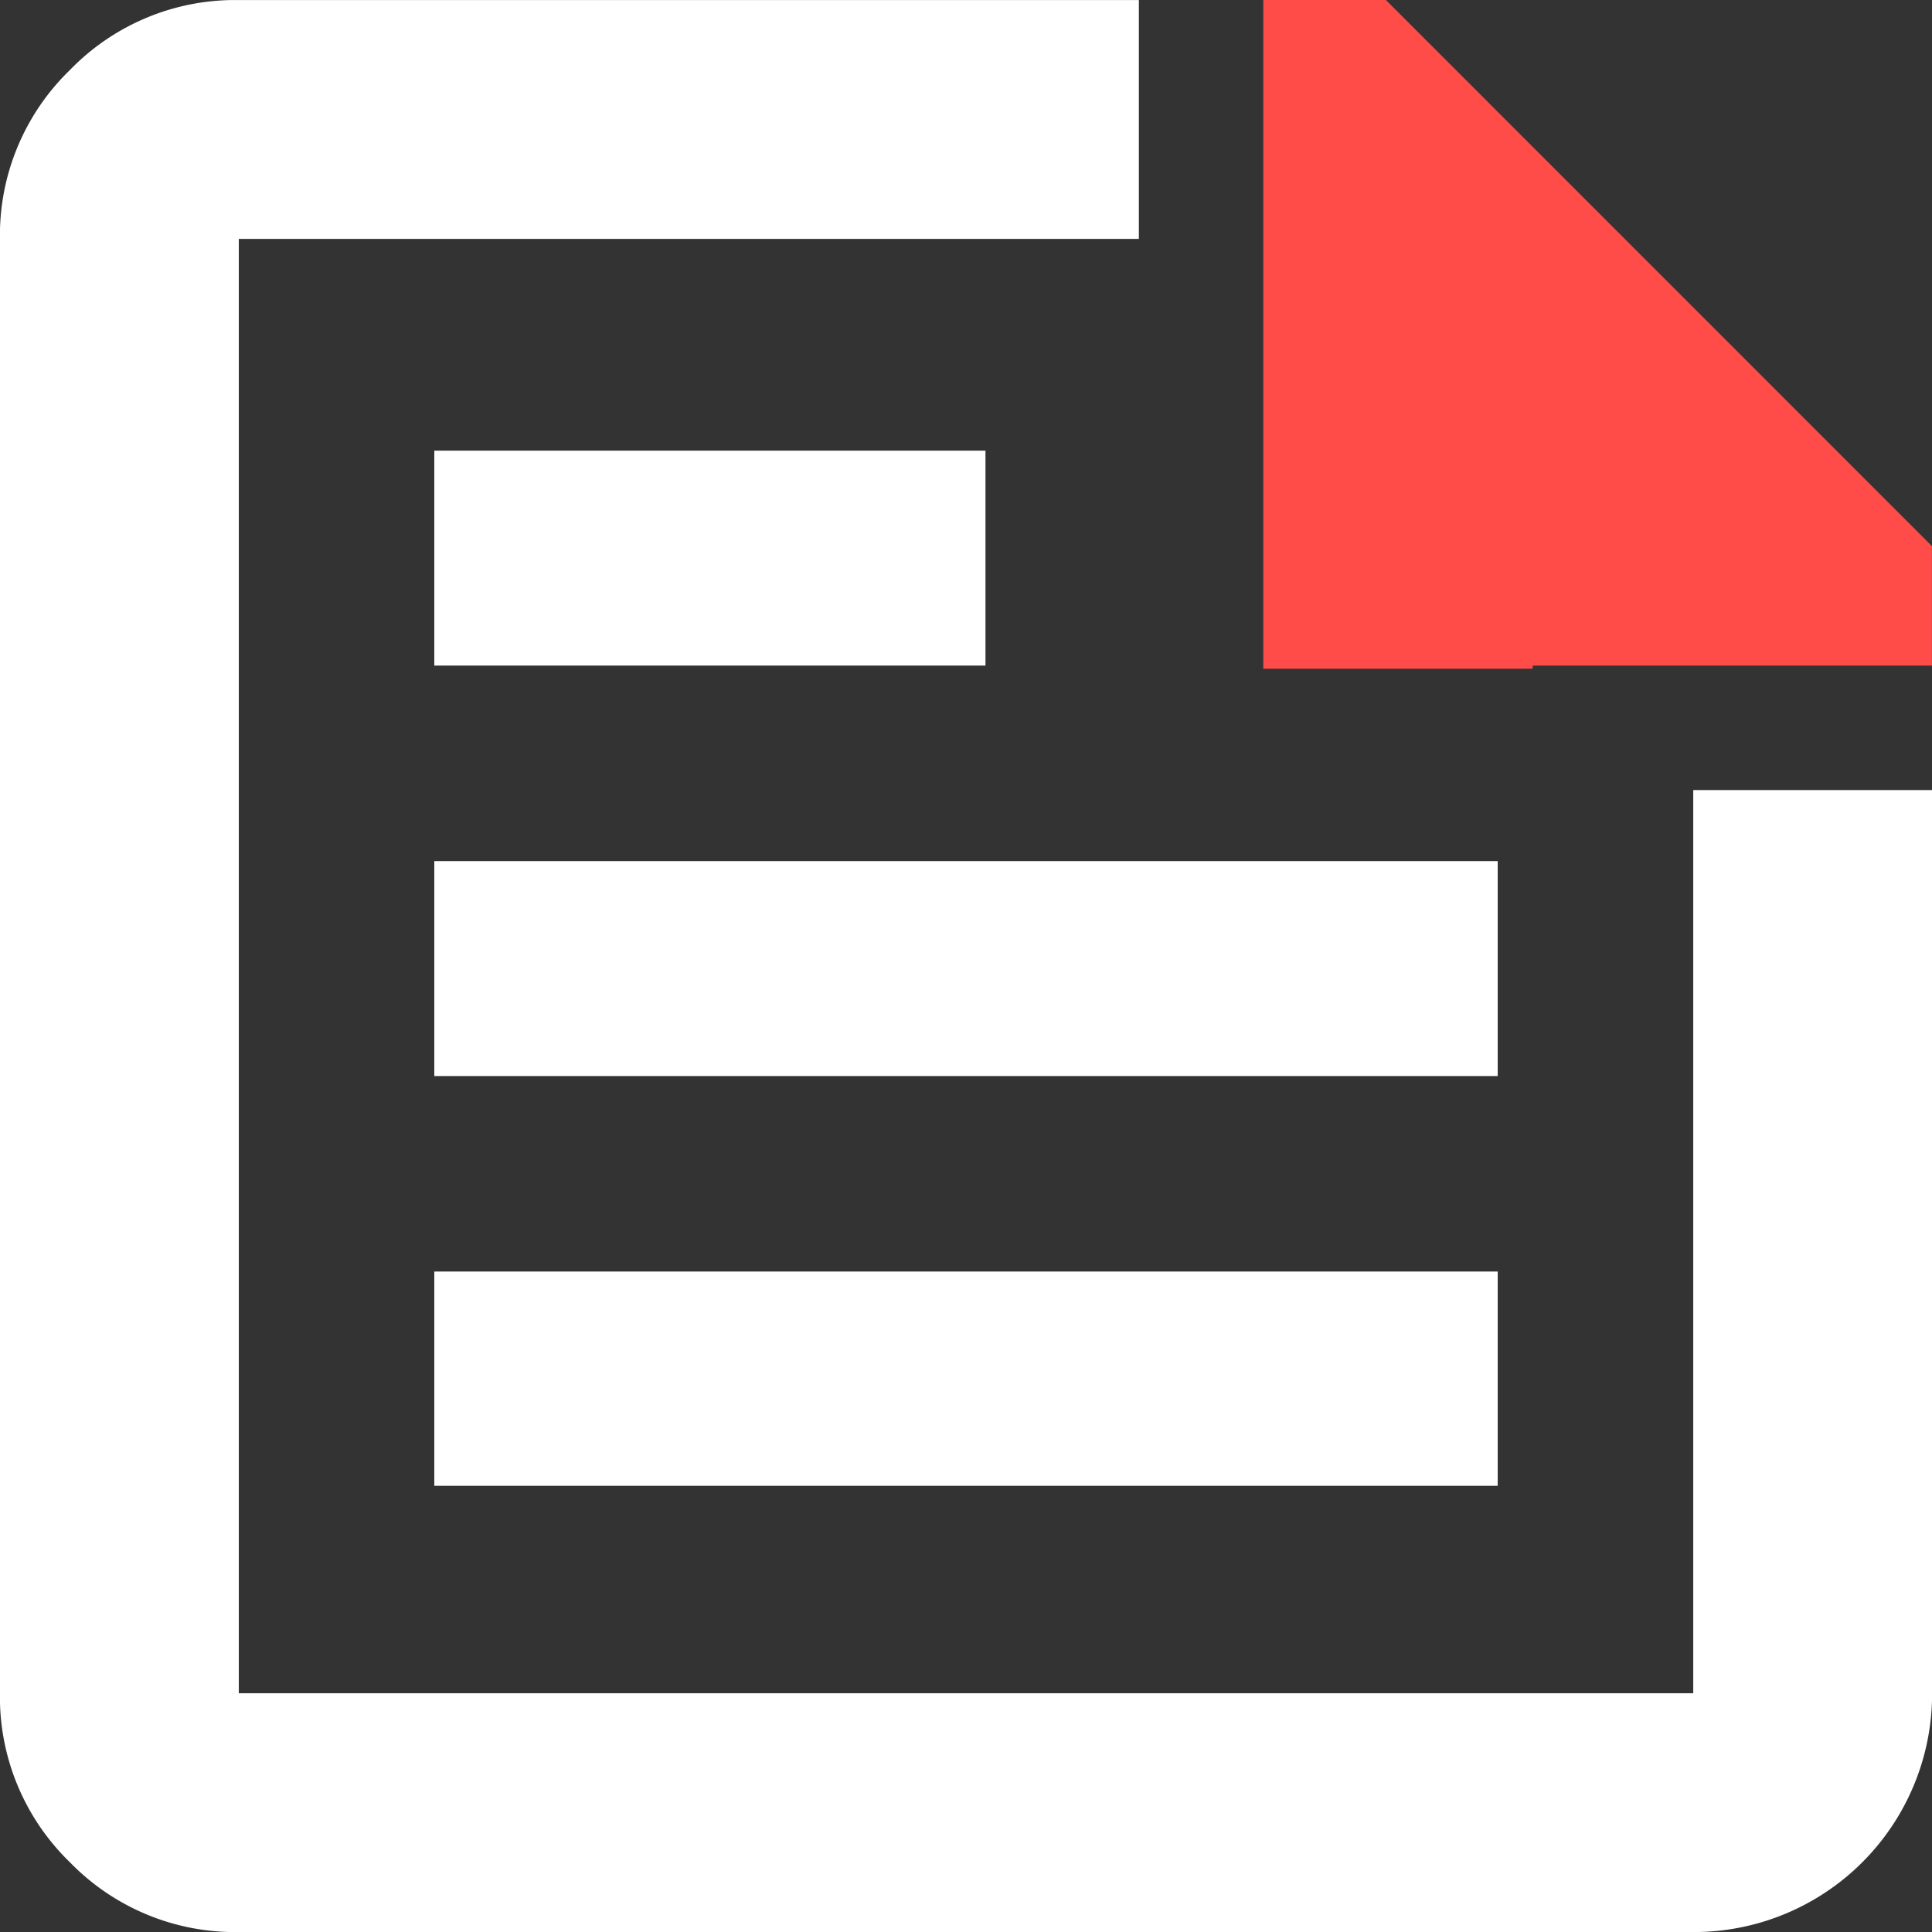
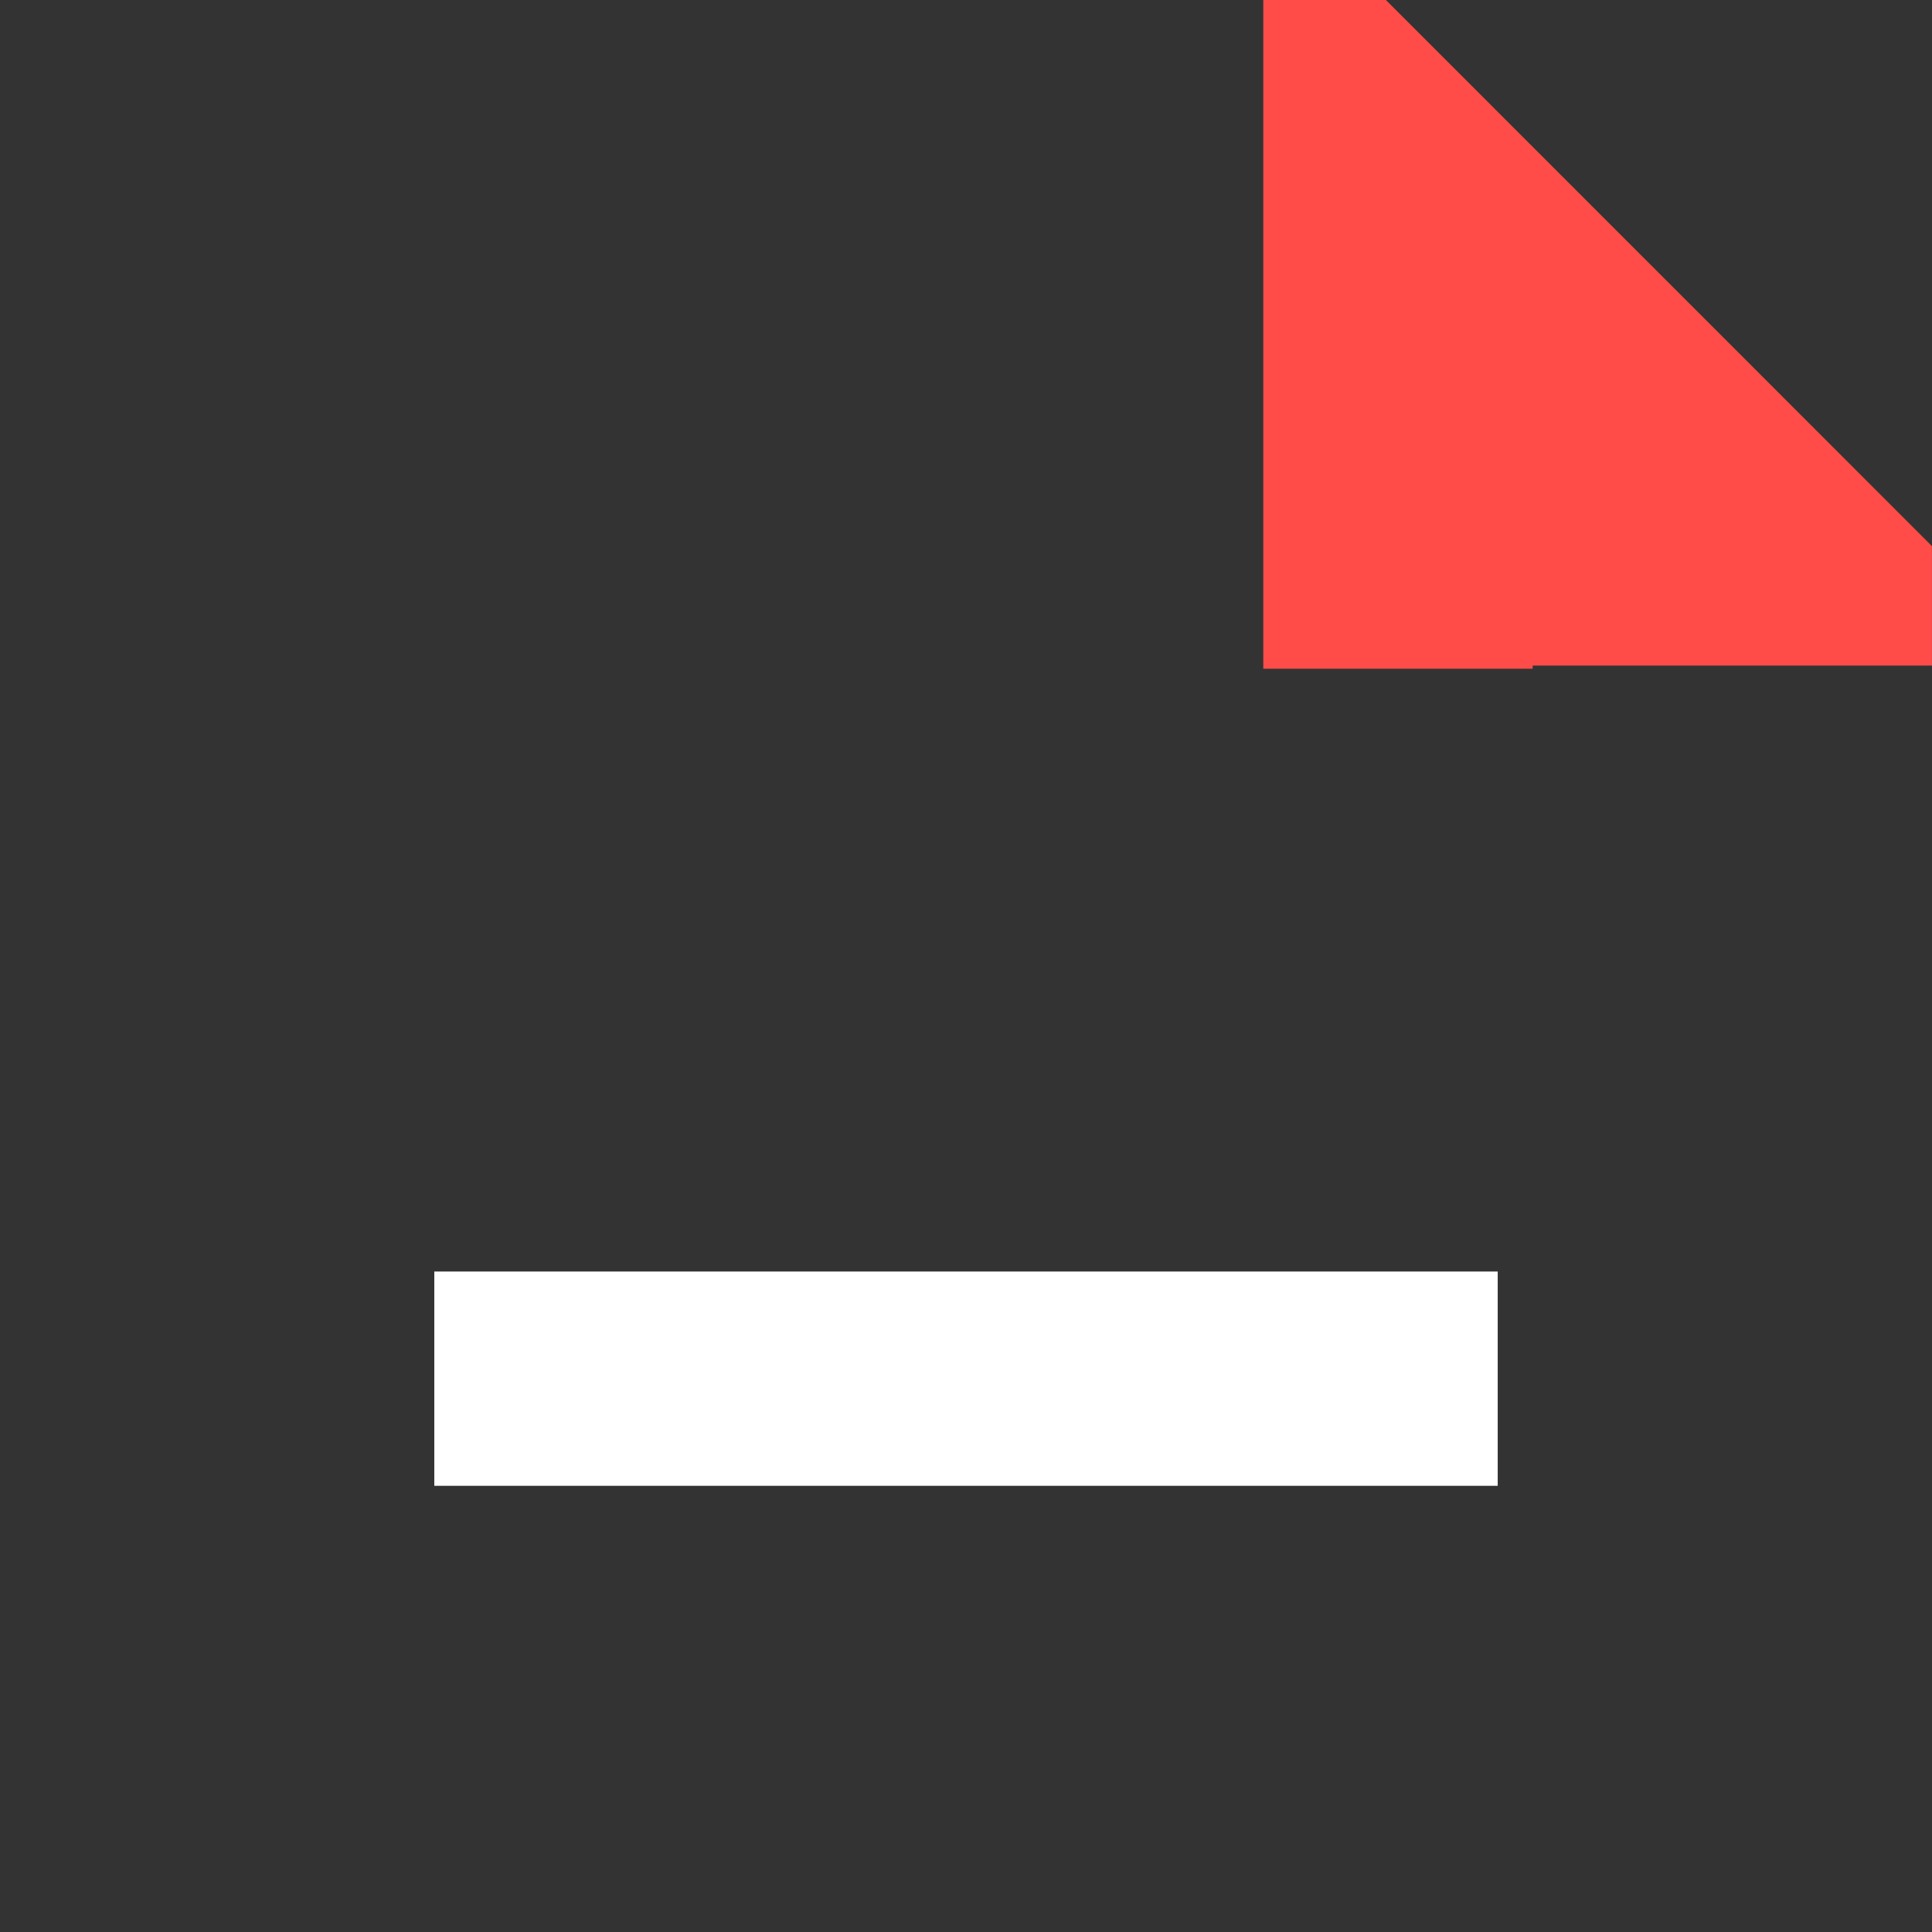
<svg xmlns="http://www.w3.org/2000/svg" width="80.079" height="80.081" viewBox="0 0 80.079 80.081">
  <rect x="0" y="0" width="80.079" height="80.081" fill="#333333" stroke="none" />
  <defs>
    <clipPath id="a">
      <path d="M0,57.071H80.079V-23.008H0Z" transform="translate(0 23.008)" fill="none" />
    </clipPath>
  </defs>
-   <path d="M49.249-12.754H5.172v8.91H49.249Z" transform="translate(12.829 48.445)" fill="#fff" />
-   <path d="M5.172-8.732H28.018v-8.91H5.172Z" transform="translate(12.829 36.32)" fill="#fff" />
  <path d="M5.172,1.016H49.249V-7.866H5.172Z" transform="translate(12.829 60.569)" fill="#fff" />
  <g transform="translate(0 0.002)" clip-path="url(#a)">
    <g transform="translate(-0.001 0)">
-       <path d="M7.055,0a9.53,9.53,0,0,0-7,2.9,9.53,9.53,0,0,0-2.9,7V70.181a9.537,9.537,0,0,0,2.9,7.006,9.54,9.54,0,0,0,7,2.892H67.34a9.875,9.875,0,0,0,9.9-9.9V32.745h-9.9V70.181H7.055V9.9H44.362V0Z" transform="translate(2.844)" fill="#fff" />
-     </g>
+       </g>
  </g>
  <g transform="translate(52.362 0)">
    <path d="M0,0V27.719H11.165v-.132h16.55V22.637L5.082,0Z" fill="#ff4c49" />
  </g>
</svg>